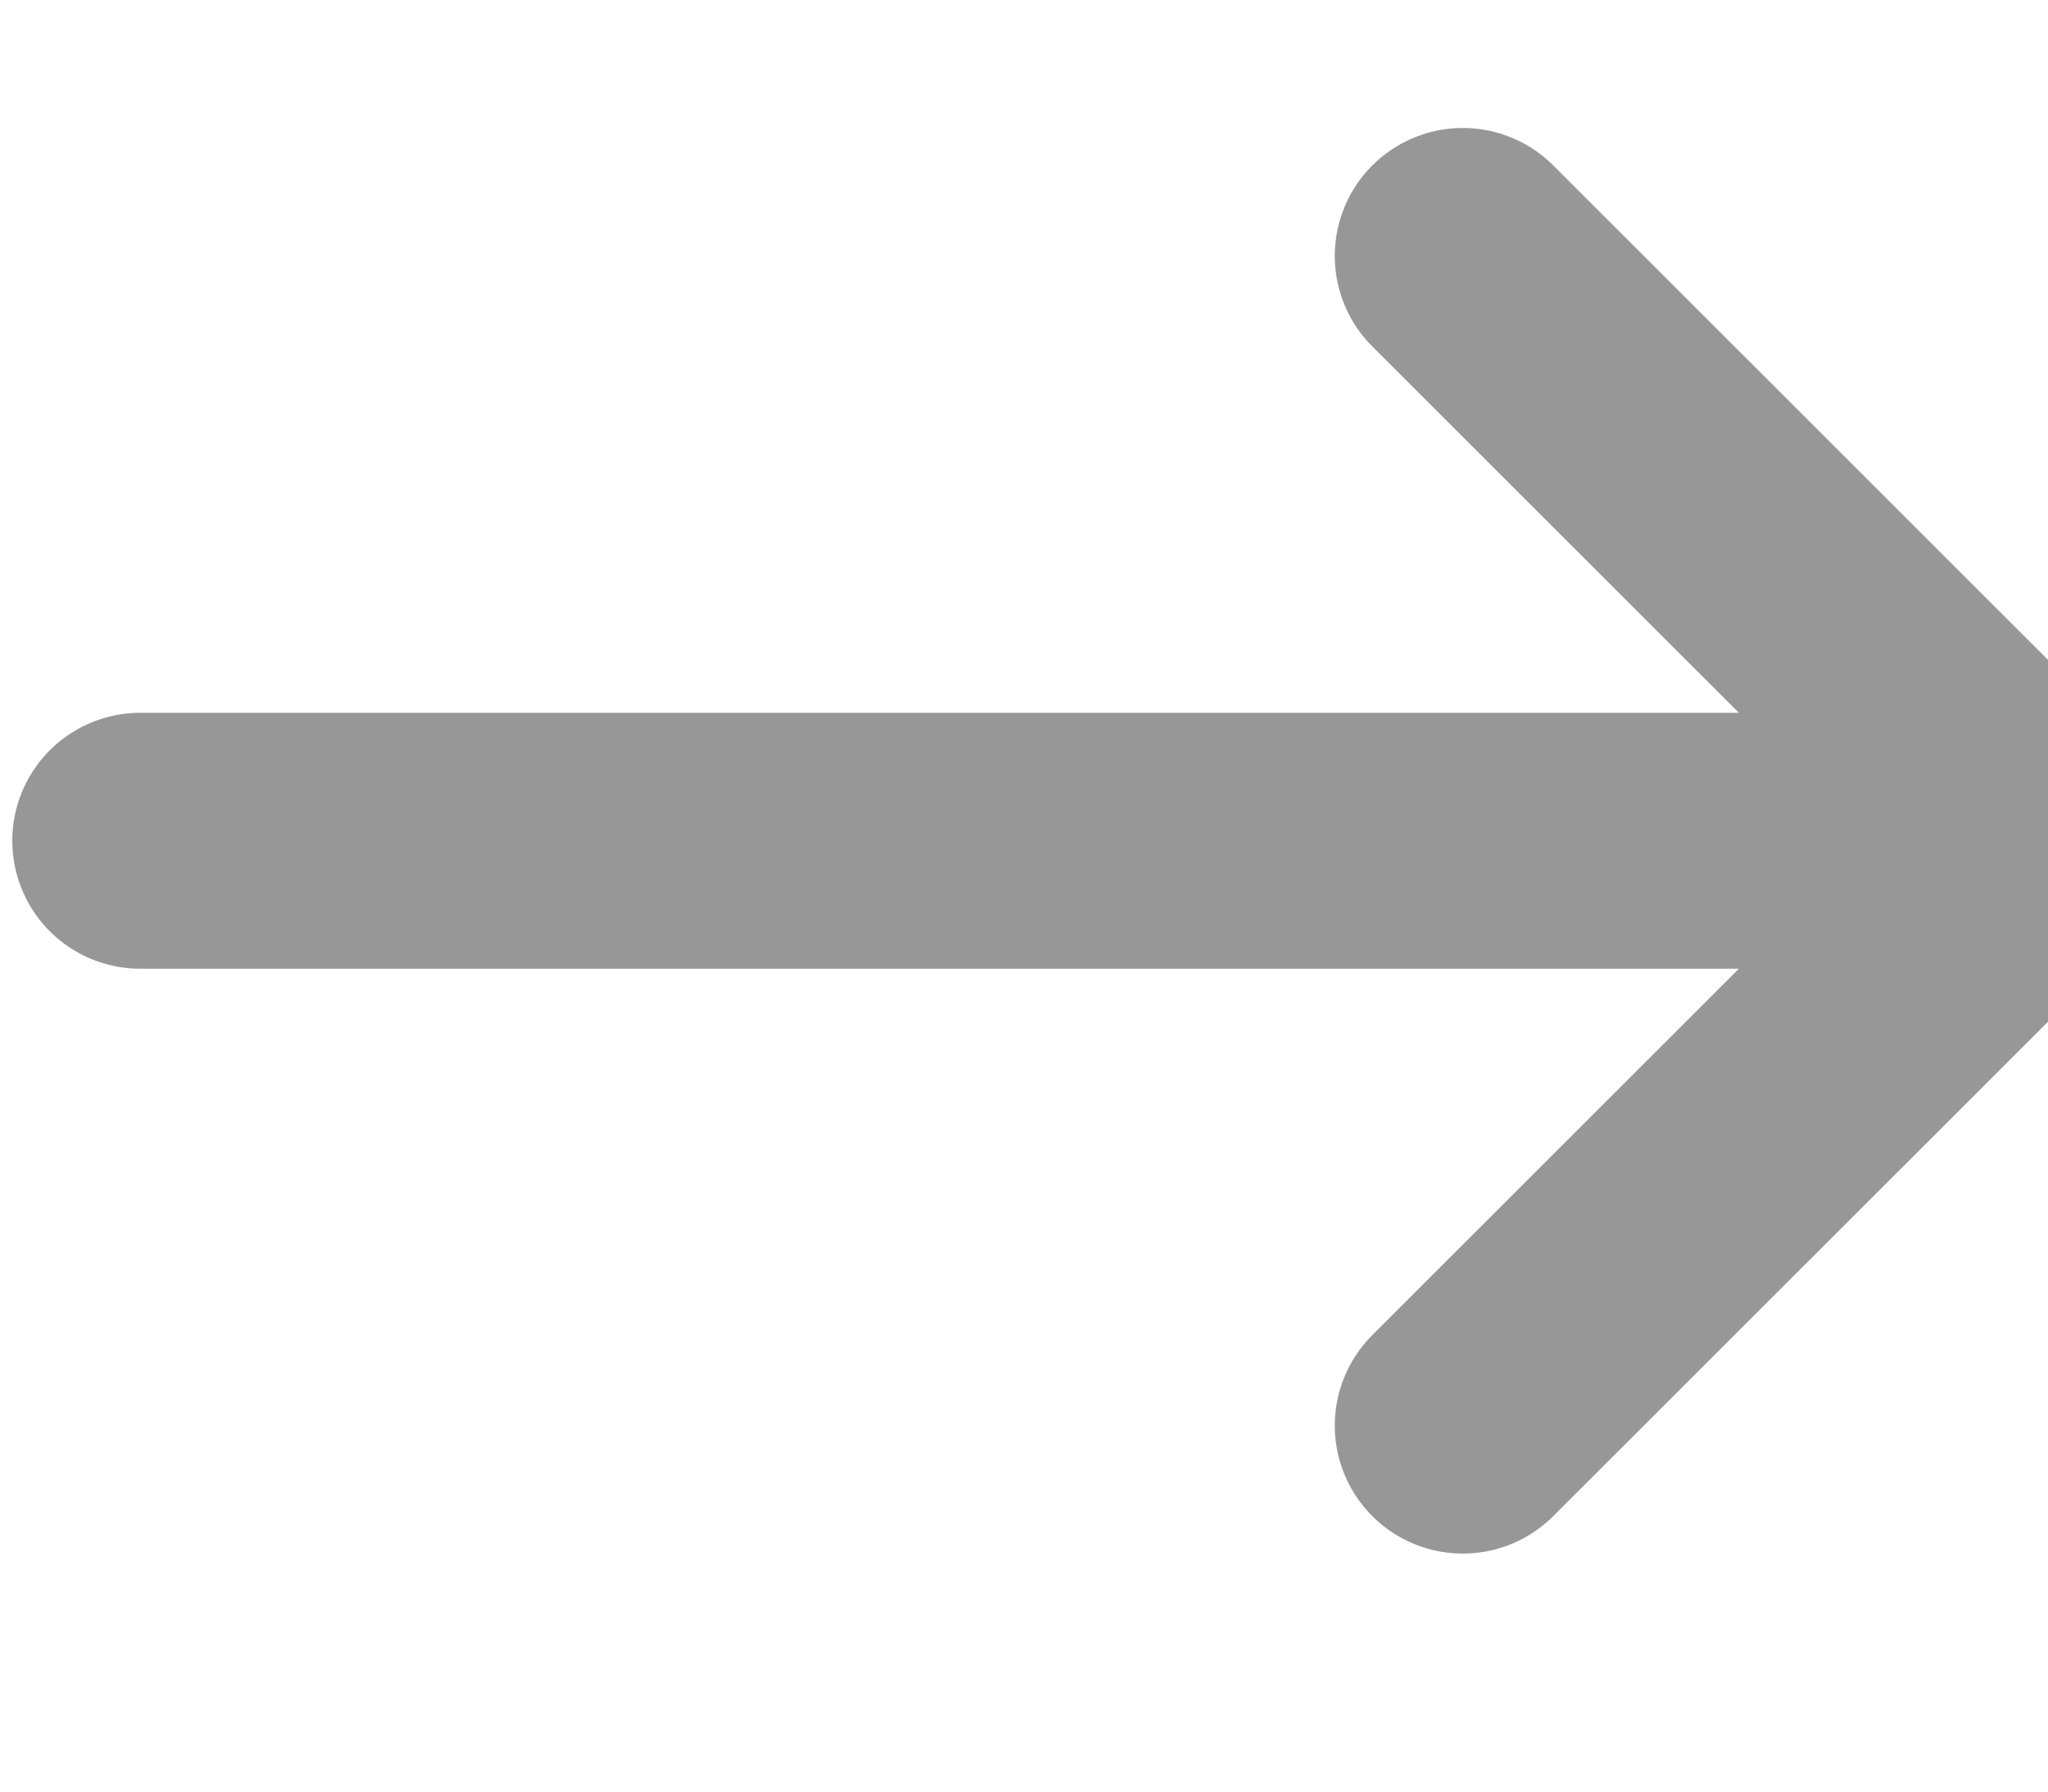
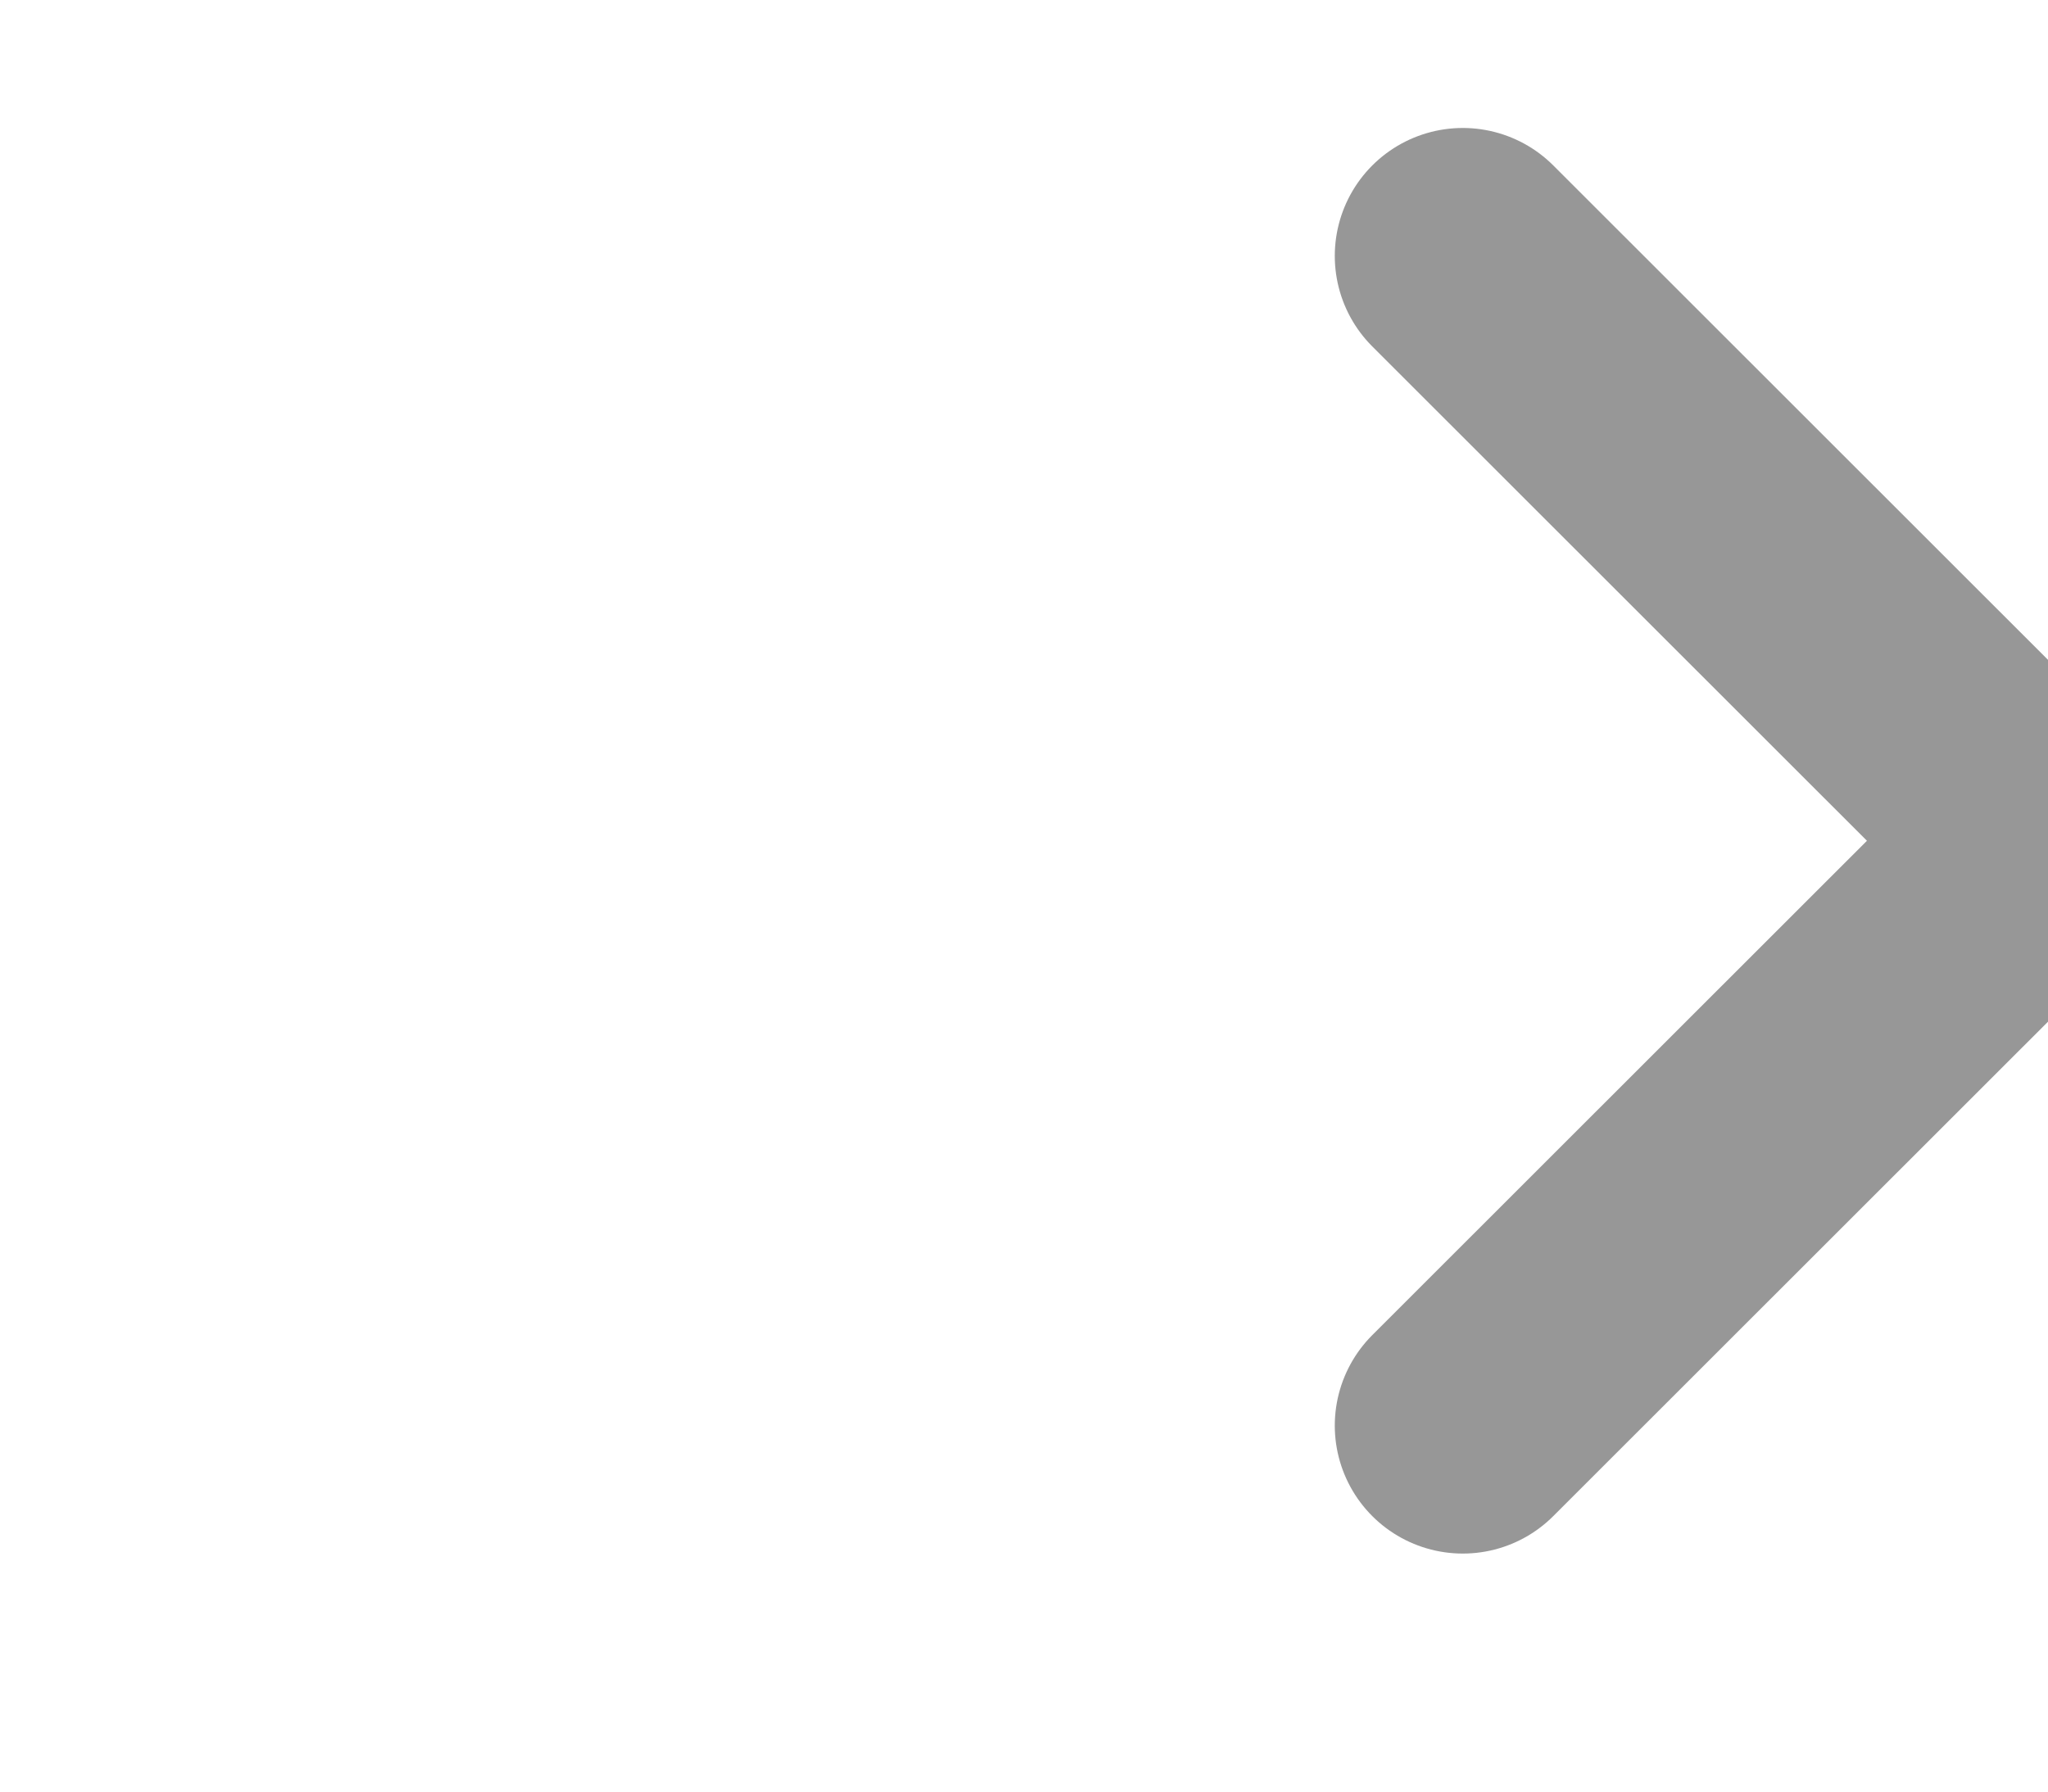
<svg xmlns="http://www.w3.org/2000/svg" xmlns:ns1="http://www.bohemiancoding.com/sketch/ns" width="8px" height="7px" viewBox="0 0 8 7" version="1.1">
  <title>arrow-small-right</title>
  <desc>Created with Sketch.</desc>
  <defs />
  <g id="Page-1" stroke="none" stroke-width="1" fill="none" fill-rule="evenodd" ns1:type="MSPage">
    <g id="arrow-small-right" ns1:type="MSLayerGroup" transform="translate(0, 1)" stroke="#979797" stroke-linecap="round">
-       <path d="M0.548,2.285 L7.46,2.285" id="Path-69" ns1:type="MSShapeGroup" />
      <path d="M5.714,0 L8,2.285 L5.714,4.57" id="Path-70" ns1:type="MSShapeGroup" />
    </g>
  </g>
</svg>